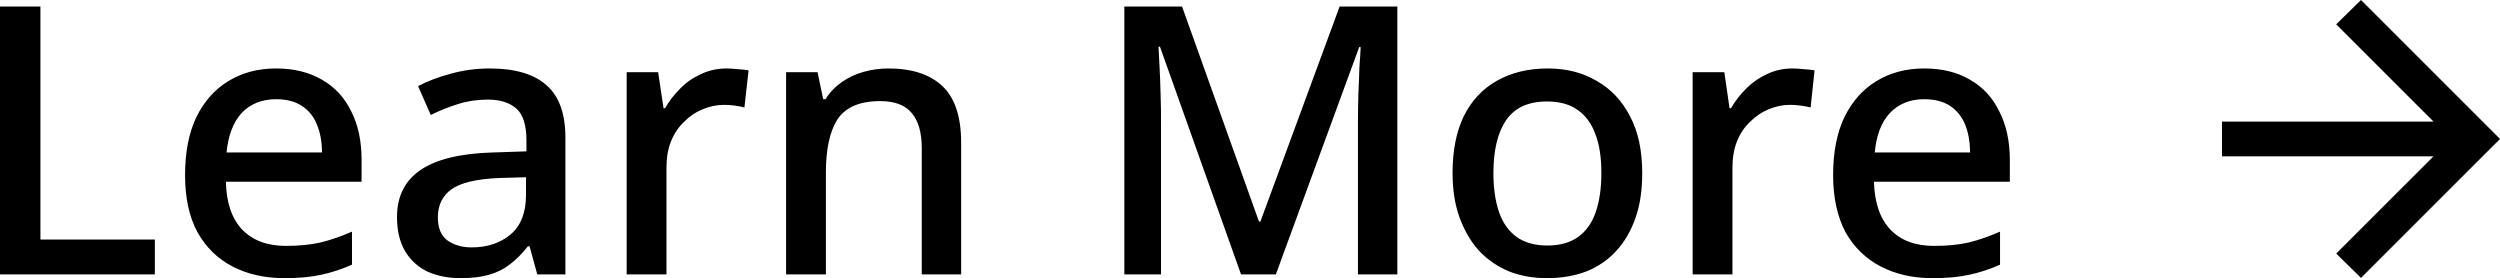
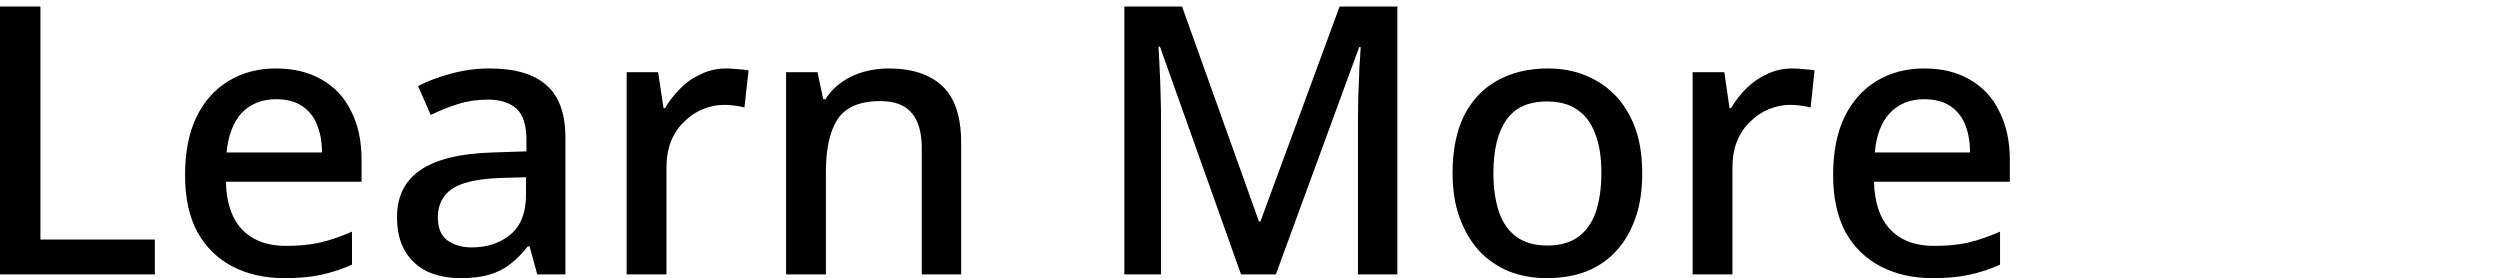
<svg xmlns="http://www.w3.org/2000/svg" viewBox="0 0 119.96 13.347" fill="none">
  <path d="M0 13.167V0.315H1.94V11.493H7.43V13.167H0ZM13.25 3.285C14.1 3.285 14.83 3.465 15.45 3.825C16.06 4.173 16.53 4.677 16.85 5.337C17.19 5.997 17.35 6.777 17.35 7.677V8.721H10.84C10.86 9.717 11.12 10.479 11.61 11.007C12.12 11.535 12.82 11.799 13.72 11.799C14.34 11.799 14.89 11.745 15.37 11.637C15.87 11.517 16.37 11.343 16.89 11.115V12.699C16.41 12.915 15.91 13.077 15.41 13.185C14.92 13.293 14.33 13.347 13.65 13.347C12.71 13.347 11.88 13.161 11.16 12.789C10.44 12.417 9.88 11.865 9.47 11.133C9.07 10.389 8.88 9.477 8.88 8.397C8.88 7.305 9.06 6.381 9.42 5.625C9.79 4.869 10.3 4.293 10.95 3.897C11.61 3.489 12.37 3.285 13.25 3.285ZM13.25 4.761C12.57 4.761 12.01 4.983 11.59 5.427C11.19 5.871 10.95 6.501 10.87 7.317H15.45C15.45 6.813 15.37 6.369 15.21 5.985C15.06 5.601 14.82 5.301 14.49 5.085C14.17 4.869 13.75 4.761 13.25 4.761ZM23.5 3.285C24.72 3.285 25.63 3.555 26.23 4.095C26.83 4.623 27.13 5.457 27.13 6.597V13.167H25.78L25.41 11.817H25.33C25.06 12.165 24.77 12.453 24.47 12.681C24.18 12.909 23.85 13.077 23.46 13.185C23.09 13.293 22.63 13.347 22.09 13.347C21.52 13.347 21 13.245 20.53 13.041C20.07 12.825 19.71 12.501 19.45 12.069C19.18 11.625 19.05 11.073 19.05 10.413C19.05 9.429 19.42 8.679 20.17 8.163C20.92 7.647 22.07 7.365 23.61 7.317L25.26 7.263V6.723C25.26 6.003 25.1 5.499 24.78 5.211C24.45 4.923 24 4.779 23.41 4.779C22.9 4.779 22.42 4.851 21.97 4.995C21.51 5.139 21.08 5.313 20.67 5.517L20.06 4.131C20.52 3.891 21.04 3.693 21.63 3.537C22.23 3.369 22.85 3.285 23.5 3.285ZM23.95 8.541C22.84 8.589 22.08 8.775 21.64 9.099C21.22 9.411 21.01 9.855 21.01 10.431C21.01 10.935 21.16 11.301 21.46 11.529C21.78 11.757 22.17 11.871 22.63 11.871C23.39 11.871 24.01 11.661 24.51 11.241C25 10.821 25.24 10.191 25.24 9.351V8.505L23.95 8.541ZM34.86 3.285C35.03 3.285 35.21 3.297 35.42 3.321C35.62 3.333 35.79 3.351 35.92 3.375L35.72 5.157C35.59 5.121 35.44 5.091 35.26 5.067C35.08 5.043 34.91 5.031 34.75 5.031C34.39 5.031 34.04 5.103 33.71 5.247C33.38 5.379 33.09 5.577 32.83 5.841C32.56 6.093 32.35 6.405 32.2 6.777C32.05 7.149 31.98 7.575 31.98 8.055V13.167H30.07V3.465H31.58L31.84 5.193H31.91C32.11 4.845 32.36 4.527 32.65 4.239C32.93 3.951 33.26 3.723 33.64 3.555C34.01 3.375 34.42 3.285 34.86 3.285ZM42.63 3.285C43.76 3.285 44.62 3.567 45.22 4.131C45.82 4.695 46.12 5.601 46.12 6.849V13.167H44.23V7.119C44.23 6.363 44.07 5.799 43.75 5.427C43.44 5.043 42.93 4.851 42.24 4.851C41.25 4.851 40.57 5.145 40.18 5.733C39.81 6.321 39.63 7.167 39.63 8.271V13.167H37.72V3.465H39.23L39.5 4.761H39.61C39.82 4.425 40.09 4.149 40.4 3.933C40.71 3.717 41.06 3.555 41.44 3.447C41.83 3.339 42.22 3.285 42.63 3.285ZM59.55 13.167L55.66 2.241H55.59C55.6 2.481 55.62 2.805 55.64 3.213C55.66 3.621 55.68 4.059 55.69 4.527C55.71 4.995 55.71 5.457 55.71 5.913V13.167H53.95V0.315H56.72L60.41 10.629H60.48L64.28 0.315H67.05V13.167H65.16V5.805C65.16 5.385 65.17 4.953 65.18 4.509C65.2 4.053 65.22 3.627 65.23 3.231C65.26 2.835 65.28 2.511 65.29 2.259H65.22L61.22 13.167H59.55ZM78.8 8.307C78.8 9.111 78.7 9.825 78.48 10.449C78.26 11.073 77.96 11.601 77.56 12.033C77.17 12.465 76.69 12.795 76.12 13.023C75.56 13.239 74.92 13.347 74.21 13.347C73.57 13.347 72.97 13.239 72.41 13.023C71.86 12.795 71.38 12.465 70.97 12.033C70.58 11.601 70.27 11.073 70.04 10.449C69.81 9.825 69.7 9.105 69.7 8.289C69.7 7.221 69.88 6.315 70.24 5.571C70.61 4.827 71.14 4.263 71.82 3.879C72.52 3.483 73.33 3.285 74.27 3.285C75.16 3.285 75.94 3.483 76.61 3.879C77.29 4.263 77.83 4.827 78.21 5.571C78.61 6.315 78.8 7.227 78.8 8.307ZM71.66 8.307C71.66 9.027 71.75 9.651 71.93 10.179C72.11 10.695 72.39 11.091 72.77 11.367C73.16 11.643 73.65 11.781 74.25 11.781C74.85 11.781 75.34 11.643 75.73 11.367C76.11 11.091 76.39 10.695 76.57 10.179C76.75 9.651 76.84 9.027 76.84 8.307C76.84 7.563 76.75 6.939 76.55 6.435C76.37 5.931 76.09 5.547 75.71 5.283C75.34 5.007 74.84 4.869 74.23 4.869C73.33 4.869 72.68 5.169 72.27 5.769C71.86 6.369 71.66 7.215 71.66 8.307ZM86.01 3.285C86.18 3.285 86.37 3.297 86.57 3.321C86.77 3.333 86.94 3.351 87.07 3.375L86.88 5.157C86.74 5.121 86.59 5.091 86.41 5.067C86.23 5.043 86.06 5.031 85.9 5.031C85.54 5.031 85.2 5.103 84.86 5.247C84.54 5.379 84.24 5.577 83.98 5.841C83.71 6.093 83.5 6.405 83.35 6.777C83.2 7.149 83.13 7.575 83.13 8.055V13.167H81.22V3.465H82.74L82.99 5.193H83.06C83.26 4.845 83.51 4.527 83.8 4.239C84.09 3.951 84.42 3.723 84.79 3.555C85.16 3.375 85.57 3.285 86.01 3.285ZM92.33 3.285C93.19 3.285 93.92 3.465 94.53 3.825C95.14 4.173 95.61 4.677 95.93 5.337C96.27 5.997 96.44 6.777 96.44 7.677V8.721H89.92C89.95 9.717 90.2 10.479 90.7 11.007C91.2 11.535 91.9 11.799 92.8 11.799C93.43 11.799 93.98 11.745 94.46 11.637C94.95 11.517 95.45 11.343 95.97 11.115V12.699C95.49 12.915 95 13.077 94.49 13.185C94 13.293 93.41 13.347 92.73 13.347C91.79 13.347 90.97 13.161 90.25 12.789C89.53 12.417 88.96 11.865 88.55 11.133C88.16 10.389 87.96 9.477 87.96 8.397C87.96 7.305 88.14 6.381 88.5 5.625C88.87 4.869 89.38 4.293 90.03 3.897C90.69 3.489 91.46 3.285 92.33 3.285ZM92.33 4.761C91.65 4.761 91.1 4.983 90.68 5.427C90.27 5.871 90.03 6.501 89.96 7.317H94.53C94.53 6.813 94.45 6.369 94.3 5.985C94.14 5.601 93.9 5.301 93.58 5.085C93.25 4.869 92.84 4.761 92.33 4.761Z" fill="black" />
-   <path d="M116.77 7.5H106.62V5.834H116.77L112.1 1.167L113.29 0L119.96 6.667L113.29 13.334L112.1 12.167L116.77 7.5Z" fill="black" />
</svg>